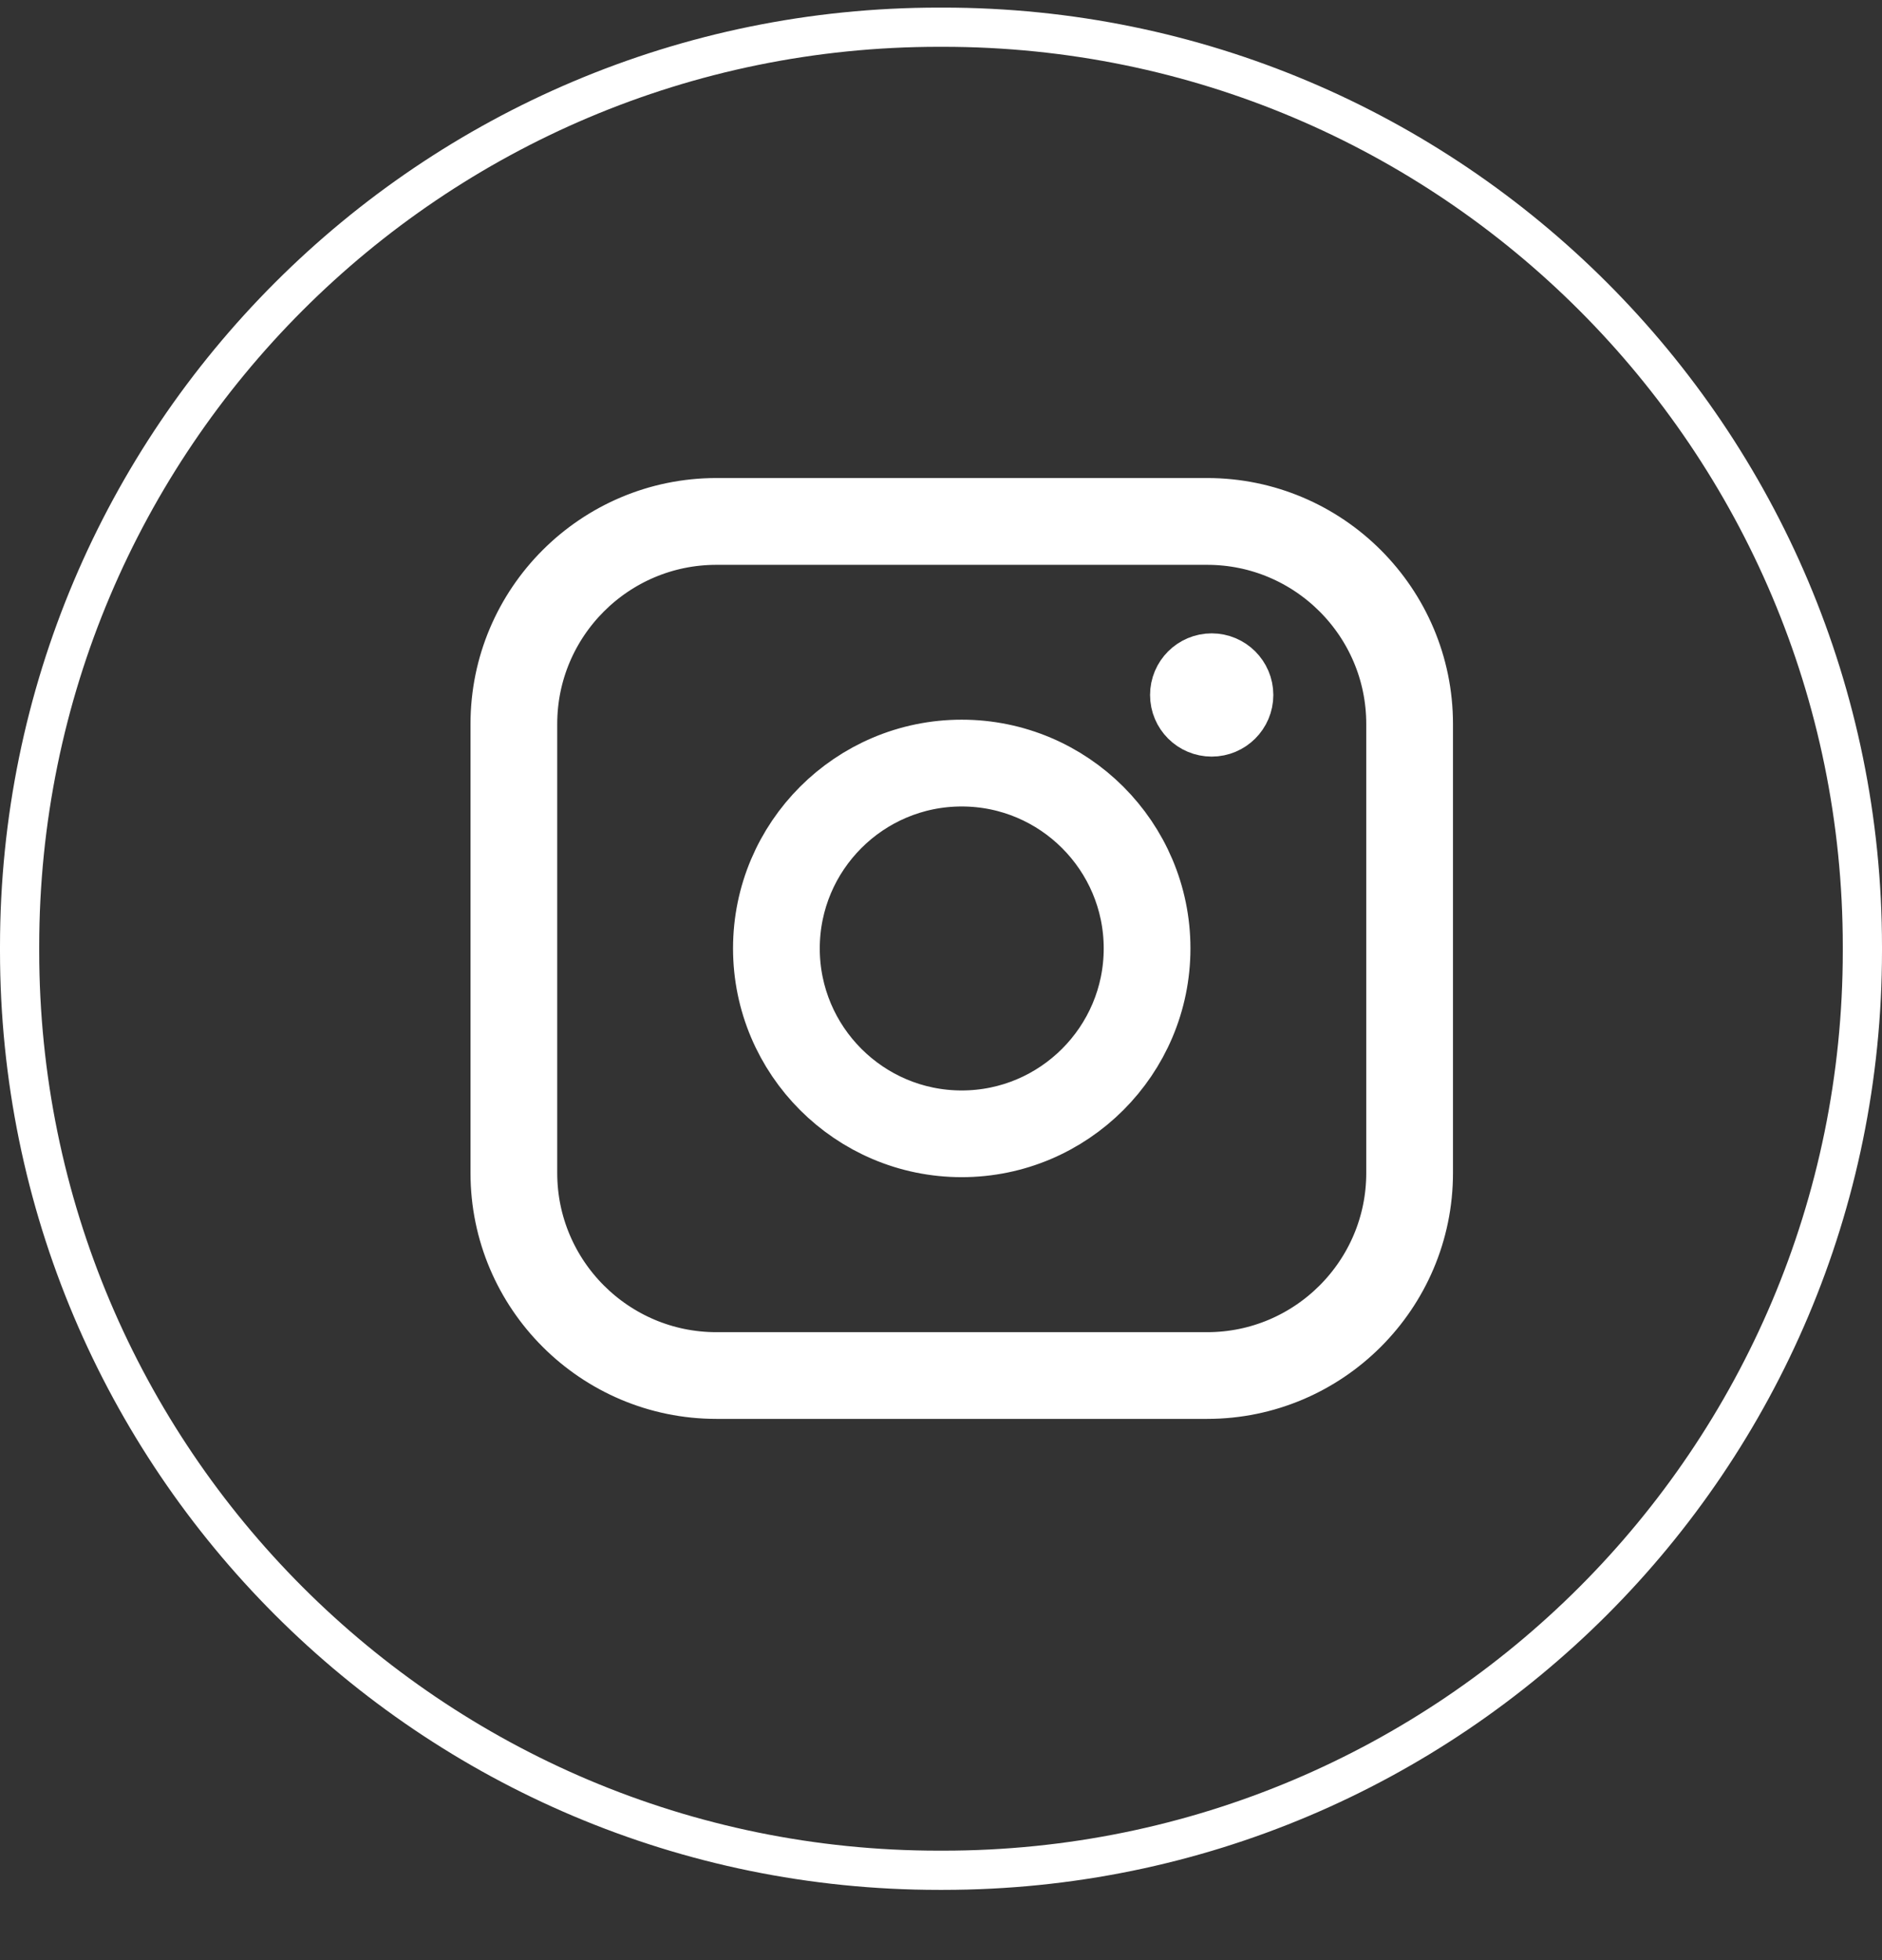
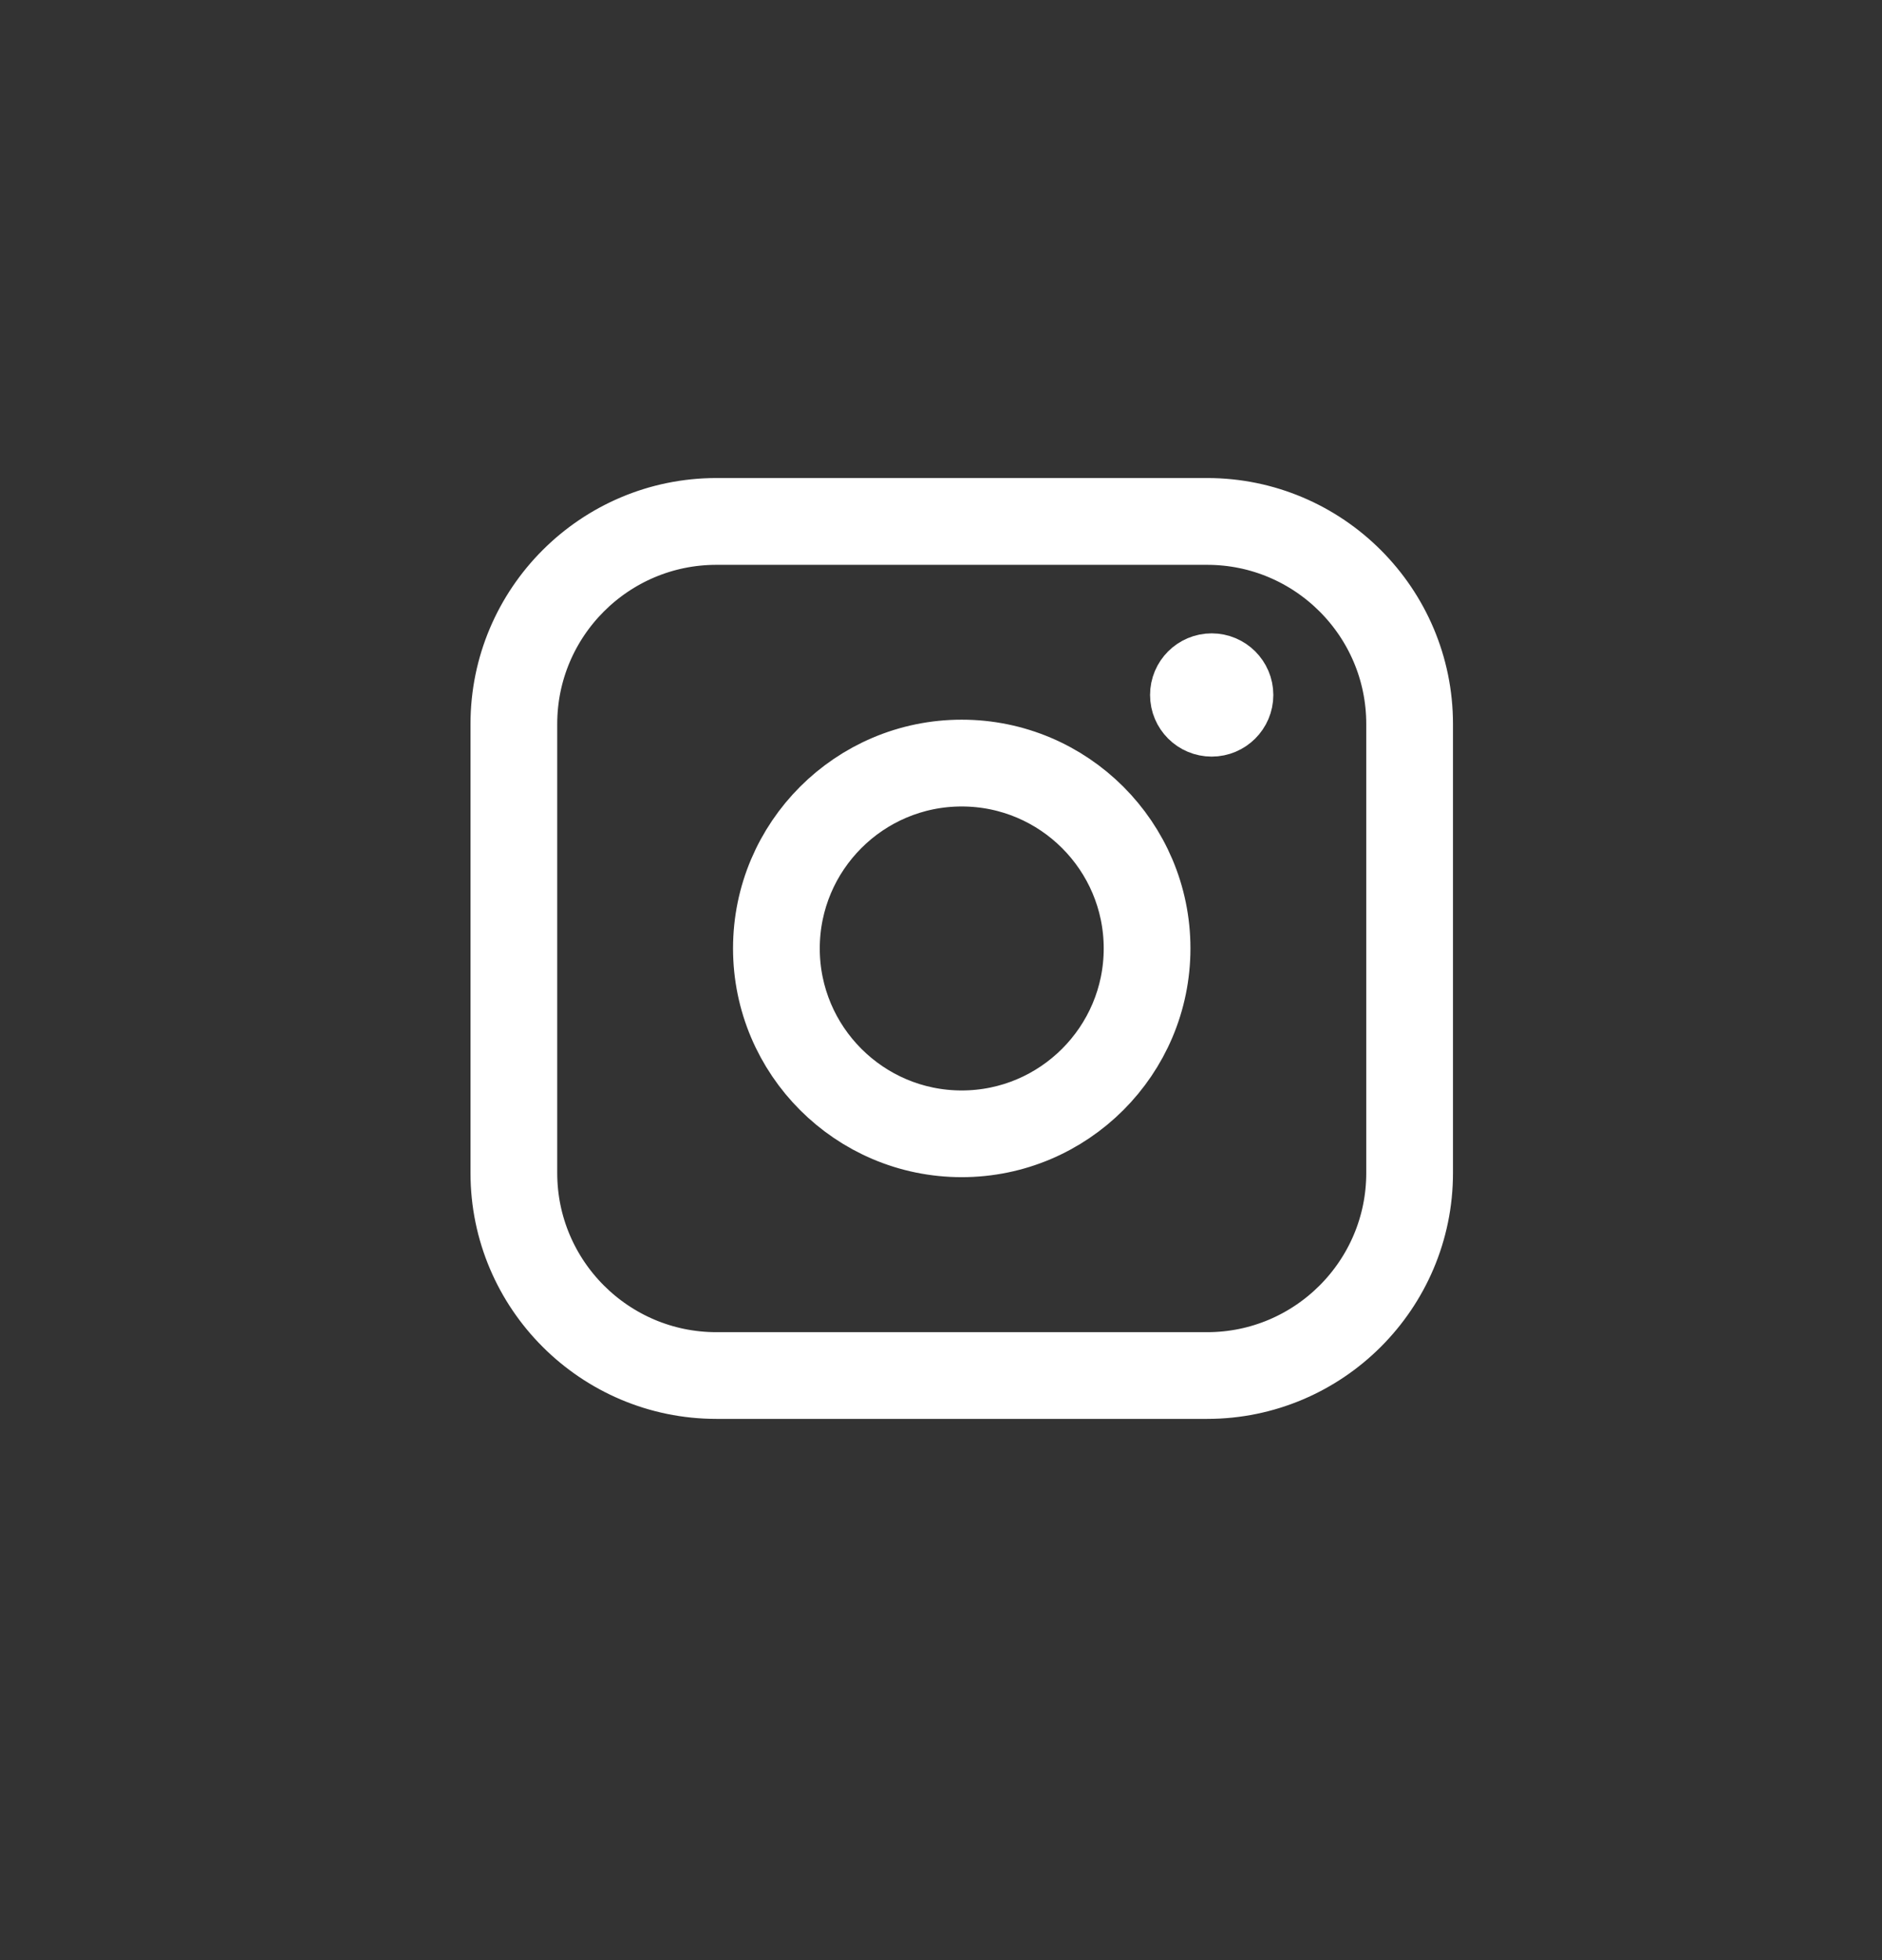
<svg xmlns="http://www.w3.org/2000/svg" width="24" height="25" viewBox="0 0 24 25" fill="none">
  <rect x="0" y="0" width="24" height="25" fill="#333333" stroke="none" />
-   <path d="M11.973 0.347H12.027C18.502 0.347 23.75 5.597 23.75 12.073V12.128C23.75 18.604 18.502 23.854 12.027 23.854H11.973C5.498 23.854 0.25 18.604 0.25 12.128V12.073C0.25 5.597 5.498 0.347 11.973 0.347Z" stroke="white" stroke-width="0.5" />
-   <path d="M9.136 6.597H15.394C16.846 6.597 18.029 7.78 18.029 9.234V14.961C18.029 16.414 16.846 17.597 15.394 17.597H9.136C7.683 17.597 6.5 16.414 6.5 14.961V9.234C6.5 7.78 7.683 6.597 9.136 6.597ZM9.136 6.704C7.74 6.704 6.606 7.838 6.606 9.234V14.961C6.606 16.356 7.74 17.491 9.136 17.491H15.394C16.789 17.491 17.923 16.356 17.923 14.961V9.234C17.923 7.838 16.789 6.704 15.394 6.704H9.136Z" fill="white" stroke="white" />
+   <path d="M9.136 6.597H15.394C16.846 6.597 18.029 7.78 18.029 9.234V14.961C18.029 16.414 16.846 17.597 15.394 17.597H9.136C7.683 17.597 6.5 16.414 6.5 14.961V9.234C6.5 7.78 7.683 6.597 9.136 6.597ZM9.136 6.704C7.74 6.704 6.606 7.838 6.606 9.234V14.961C6.606 16.356 7.74 17.491 9.136 17.491H15.394C16.789 17.491 17.923 16.356 17.923 14.961V9.234C17.923 7.838 16.789 6.704 15.394 6.704Z" fill="white" stroke="white" />
  <path d="M14.681 12.096C14.681 13.429 13.596 14.514 12.264 14.514C10.932 14.514 9.848 13.429 9.848 12.096C9.848 10.763 10.932 9.679 12.264 9.679C13.596 9.679 14.681 10.763 14.681 12.096ZM14.575 12.097C14.575 10.822 13.539 9.786 12.264 9.786C10.989 9.786 9.954 10.822 9.954 12.097C9.954 13.371 10.989 14.408 12.264 14.408C13.539 14.408 14.575 13.371 14.575 12.097Z" fill="white" stroke="white" />
  <path d="M15.738 8.864C15.738 9.022 15.609 9.15 15.452 9.15C15.294 9.15 15.166 9.022 15.166 8.864C15.166 8.706 15.294 8.578 15.452 8.578C15.609 8.578 15.738 8.706 15.738 8.864Z" fill="white" stroke="white" />
</svg>